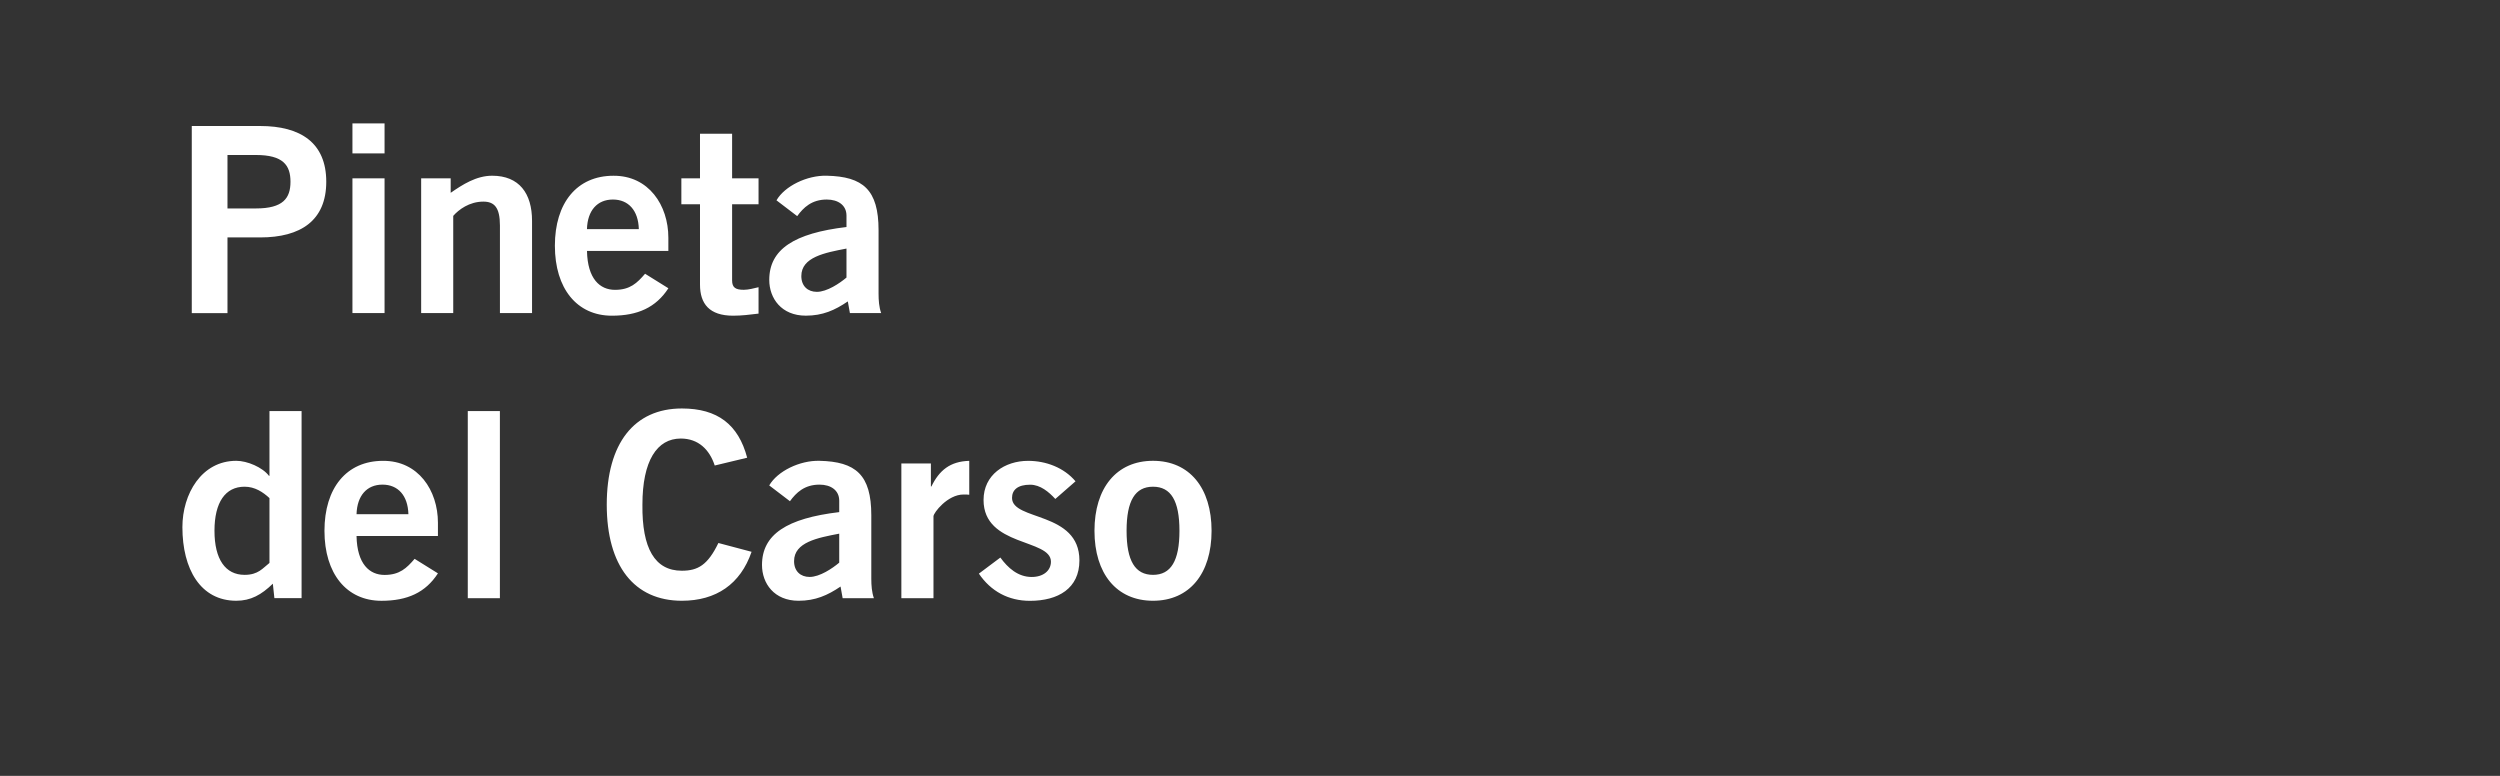
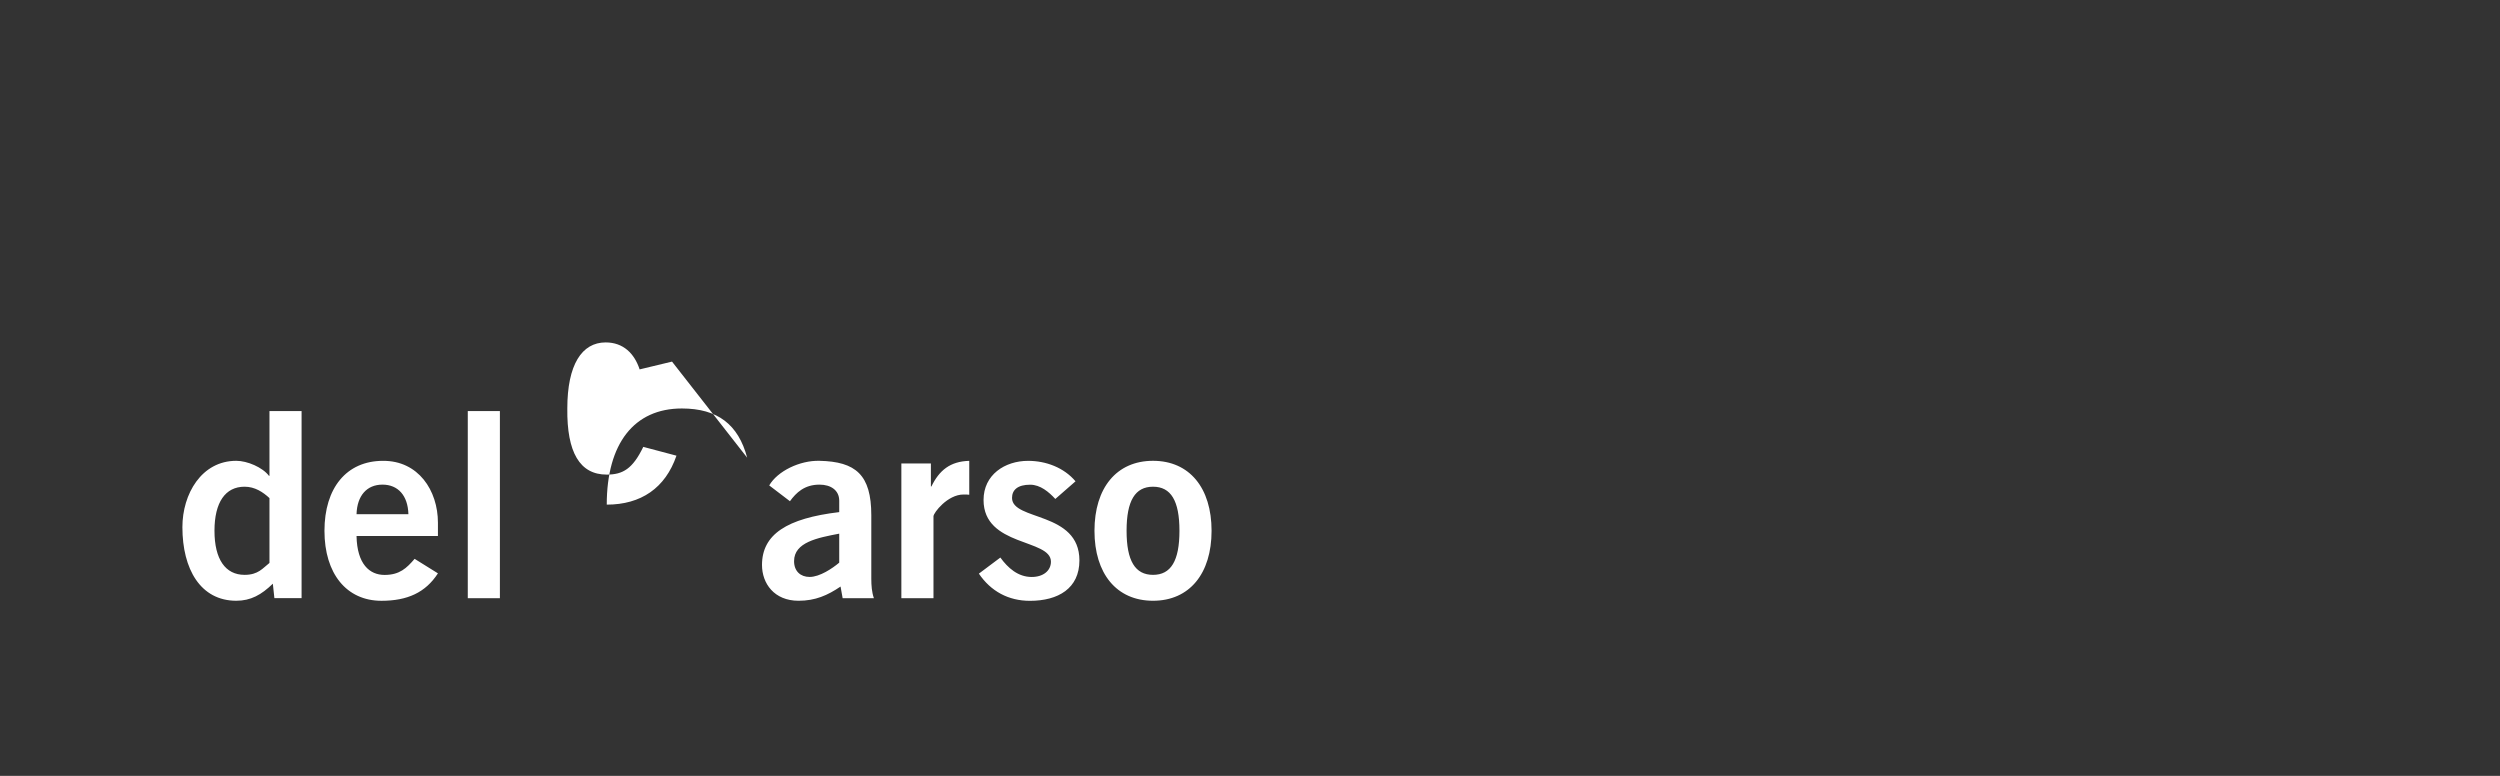
<svg xmlns="http://www.w3.org/2000/svg" viewBox="0 0 696 216">
  <rect x="0" y="0" width="696" height="216" fill="#333333" stroke="none" />
  <defs>
    <style>.cls-1{fill:none;}.cls-2{fill:#fff;}</style>
  </defs>
  <g id="base">
    <rect class="cls-1" width="696" height="216" />
  </g>
  <g id="pineta">
    <g>
-       <path class="cls-2" d="M304.7,147.77c0,11.91,6.13,19.48,16.3,19.48s16.3-7.57,16.3-19.48-6.13-19.48-16.3-19.48-16.3,7.57-16.3,19.48m23.66,0c0,8.38-2.38,12.27-7.36,12.27s-7.36-3.9-7.36-12.27,2.38-12.27,7.36-12.27,7.36,3.9,7.36,12.27m-28.94-13.78c-3.24-3.82-8.22-5.69-13.2-5.69-6.49,0-12.4,3.89-12.4,10.89,0,13.06,18.76,10.75,18.76,17.18,0,2.53-2.17,4.26-5.35,4.26-3.83,0-6.64-2.53-8.73-5.41l-5.98,4.48c3.32,4.9,8.22,7.57,14.21,7.57,7.87,0,13.78-3.46,13.78-11.25,0-13.71-18.76-10.97-18.76-17.4,0-2.24,1.59-3.68,5.05-3.68,2.82,0,5.2,2.02,7,3.97l5.62-4.91Zm-39.54,32.54v-22.8c0-.94,3.9-6.06,8.37-6.06,.65,0,1.15,0,1.59,.07v-9.44c-5.34,.14-8.37,2.67-10.54,7.14h-.14v-6.41h-8.22v37.51h8.94Zm-26.25-9.88c-1.88,1.59-5.42,3.97-8.23,3.97-2.53,0-4.33-1.59-4.33-4.4,0-5.27,6.57-6.5,12.57-7.65v8.08Zm9.66,9.88c-.58-1.66-.72-3.54-.72-5.41v-17.68c0-11.26-4.32-14.93-14.43-15.15-5.49-.14-11.69,2.88-13.99,6.85l5.77,4.4c1.73-2.38,4.04-4.62,8.23-4.62,3.18,0,5.49,1.59,5.49,4.48v3.17c-14.58,1.73-21.5,6.21-21.5,14.72,0,5.13,3.39,9.96,10.17,9.96,4.69,0,8.09-1.51,11.7-3.96l.58,3.24h8.72Zm-35.28-39.11c-2.45-9.23-8.23-13.7-18.18-13.7-13.27,0-20.91,9.73-20.91,26.77s7.64,26.76,20.91,26.76c9.52,0,16.31-4.61,19.41-13.63l-9.24-2.45c-2.96,6.13-5.7,7.72-10.18,7.72-7.51,0-11.11-6.21-10.97-18.4,0-12.2,4.04-18.4,10.68-18.4,4.91,0,8.01,3.1,9.45,7.51l9.02-2.17Zm-68.84-12.98h-8.94v52.09h8.94v-52.09Zm-17.25,34.77v-3.67c0-9.02-5.48-17.31-15.29-17.24-10.18,0-16.3,7.57-16.3,19.48s6.13,19.48,15.87,19.48c7.22,0,12.27-2.3,15.72-7.64l-6.49-4.04c-2.23,2.6-4.18,4.48-8.37,4.48s-7.65-3.03-7.8-10.83h22.66Zm-22.66-6.05c.15-5.2,2.89-8.24,7.22-8.24s7.08,3.04,7.22,8.24h-14.44Zm-24.24,13.56c-1.87,1.45-3.1,3.32-6.93,3.32-5.34,0-8.38-4.33-8.38-12.27s3.03-12.27,8.38-12.27c2.89,0,5.13,1.51,6.93,3.17v18.05Zm8.94-42.28h-8.94v18.03h-.14c-1.8-2.38-6.06-4.18-9.1-4.18-9.67,0-15,9.23-15,18.47,0,11.69,5.05,20.49,15,20.49,4.04,0,7-1.66,10.18-4.75l.43,4.03h7.57v-52.09Z" />
-       <path class="cls-2" d="M235.65,77.28c-1.88,1.59-5.42,3.97-8.23,3.97-2.53,0-4.33-1.59-4.33-4.4,0-5.27,6.57-6.5,12.57-7.65v8.08Zm9.66,9.88c-.58-1.66-.72-3.54-.72-5.41v-17.68c0-11.25-4.32-14.93-14.43-15.15-5.49-.14-11.69,2.88-13.99,6.85l5.77,4.4c1.73-2.38,4.04-4.62,8.23-4.62,3.18,0,5.49,1.59,5.49,4.48v3.17c-14.58,1.73-21.5,6.21-21.5,14.72,0,5.13,3.39,9.96,10.17,9.96,4.69,0,8.09-1.51,11.7-3.97l.58,3.24h8.72Zm-55.62-37.51v7.21h5.19v22.37c0,5.34,2.6,8.66,9.23,8.66,2.45,0,4.62-.29,7.07-.58v-7.35c-1.3,.29-2.74,.72-4.11,.72-2.24,0-3.25-.58-3.25-2.6v-21.22h7.36v-7.21h-7.36v-12.41h-8.94v12.41h-5.19Zm-3.62,20.19v-3.67c0-9.02-5.48-17.31-15.29-17.24-10.18,0-16.3,7.57-16.3,19.48s6.13,19.48,15.87,19.48c7.22,0,12.27-2.31,15.73-7.64l-6.49-4.04c-2.23,2.6-4.18,4.48-8.37,4.48s-7.65-3.03-7.8-10.83h22.66Zm-22.66-6.05c.14-5.2,2.89-8.24,7.22-8.24s7.08,3.04,7.22,8.24h-14.44Zm-37.23,23.37v-27.06c1.51-1.73,4.48-3.97,8.38-3.97,3.03,0,4.62,1.59,4.62,6.64v24.39h8.94v-25.69c0-7.65-3.6-12.55-11.1-12.55-4.41,0-8.23,2.45-11.55,4.76v-4.03h-8.22v37.51h8.94Zm-19.12-52.81h-8.94v8.36h8.94v-8.36Zm0,15.3h-8.94v37.51h8.94V49.64Zm-43.73-6.5h7.94c7.51,0,9.6,2.82,9.6,7.44s-2.09,7.44-9.6,7.44h-7.94v-14.87Zm0,44.02v-21.07h9.1c11.26,0,18.4-4.68,18.4-15.51s-7.14-15.51-18.4-15.51h-19.04v52.09h9.95Z" />
+       <path class="cls-2" d="M304.7,147.77c0,11.91,6.13,19.48,16.3,19.48s16.3-7.57,16.3-19.48-6.13-19.48-16.3-19.48-16.3,7.57-16.3,19.48m23.66,0c0,8.38-2.38,12.27-7.36,12.27s-7.36-3.9-7.36-12.27,2.38-12.27,7.36-12.27,7.36,3.9,7.36,12.27m-28.94-13.78c-3.24-3.82-8.22-5.69-13.2-5.69-6.49,0-12.4,3.89-12.4,10.89,0,13.06,18.76,10.75,18.76,17.18,0,2.53-2.17,4.26-5.35,4.26-3.83,0-6.64-2.53-8.73-5.41l-5.98,4.48c3.32,4.9,8.22,7.57,14.21,7.57,7.87,0,13.78-3.46,13.78-11.25,0-13.71-18.76-10.97-18.76-17.4,0-2.24,1.59-3.68,5.05-3.68,2.82,0,5.2,2.02,7,3.97l5.62-4.91Zm-39.54,32.54v-22.8c0-.94,3.9-6.06,8.37-6.06,.65,0,1.15,0,1.59,.07v-9.44c-5.34,.14-8.37,2.67-10.54,7.14h-.14v-6.41h-8.22v37.51h8.94Zm-26.25-9.88c-1.88,1.59-5.42,3.97-8.23,3.97-2.53,0-4.33-1.59-4.33-4.4,0-5.27,6.57-6.5,12.57-7.65v8.08Zm9.66,9.88c-.58-1.66-.72-3.54-.72-5.41v-17.68c0-11.26-4.32-14.93-14.43-15.15-5.49-.14-11.69,2.88-13.99,6.85l5.77,4.4c1.73-2.38,4.04-4.62,8.23-4.62,3.18,0,5.49,1.59,5.49,4.48v3.17c-14.58,1.73-21.5,6.21-21.5,14.72,0,5.13,3.39,9.96,10.17,9.96,4.69,0,8.09-1.51,11.7-3.96l.58,3.24h8.72Zm-35.28-39.11c-2.45-9.23-8.23-13.7-18.18-13.7-13.27,0-20.91,9.73-20.91,26.77c9.52,0,16.31-4.61,19.41-13.63l-9.24-2.45c-2.96,6.13-5.7,7.72-10.18,7.72-7.51,0-11.11-6.21-10.97-18.4,0-12.2,4.04-18.4,10.68-18.4,4.91,0,8.01,3.1,9.45,7.51l9.02-2.17Zm-68.84-12.98h-8.94v52.09h8.94v-52.09Zm-17.25,34.77v-3.67c0-9.02-5.48-17.31-15.29-17.24-10.18,0-16.3,7.57-16.3,19.48s6.13,19.48,15.87,19.48c7.22,0,12.27-2.3,15.72-7.64l-6.49-4.04c-2.23,2.6-4.18,4.48-8.37,4.48s-7.65-3.03-7.8-10.83h22.66Zm-22.66-6.05c.15-5.2,2.89-8.24,7.22-8.24s7.08,3.04,7.22,8.24h-14.44Zm-24.24,13.56c-1.87,1.45-3.1,3.32-6.93,3.32-5.34,0-8.38-4.33-8.38-12.27s3.03-12.27,8.38-12.27c2.89,0,5.13,1.51,6.93,3.17v18.05Zm8.94-42.28h-8.94v18.03h-.14c-1.8-2.38-6.06-4.18-9.1-4.18-9.67,0-15,9.23-15,18.47,0,11.69,5.05,20.49,15,20.49,4.04,0,7-1.66,10.18-4.75l.43,4.03h7.57v-52.09Z" />
    </g>
  </g>
</svg>